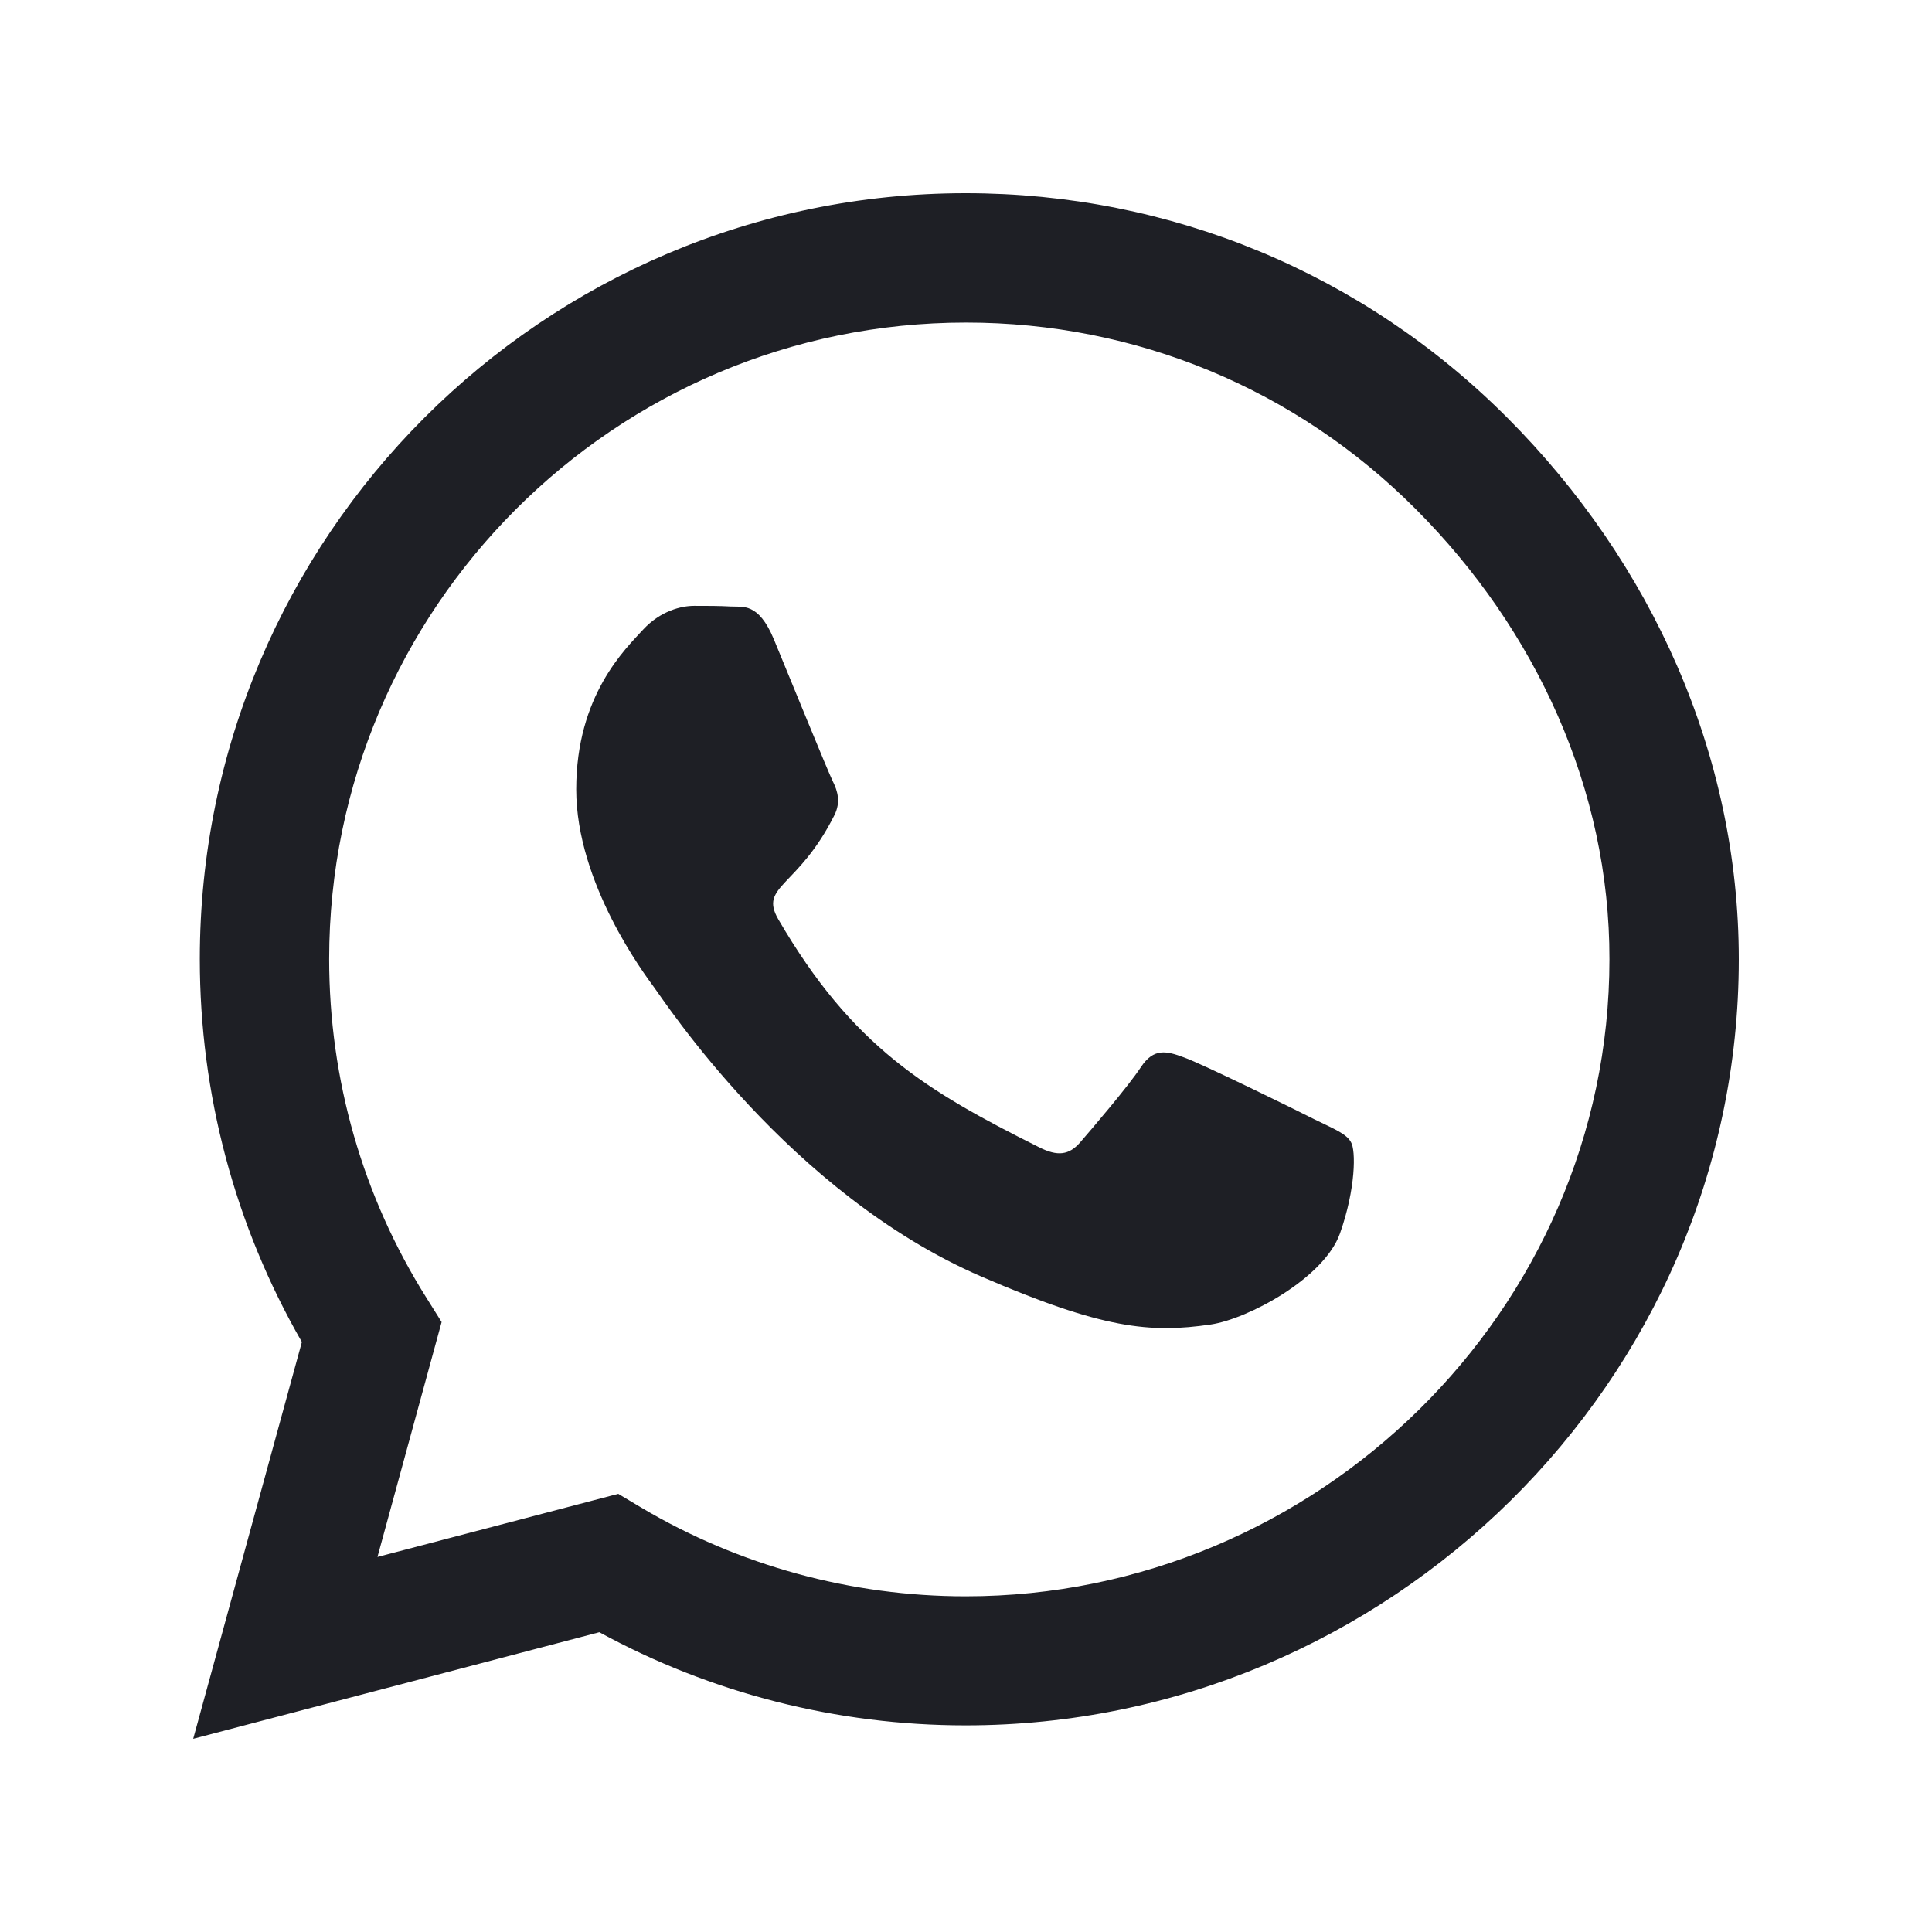
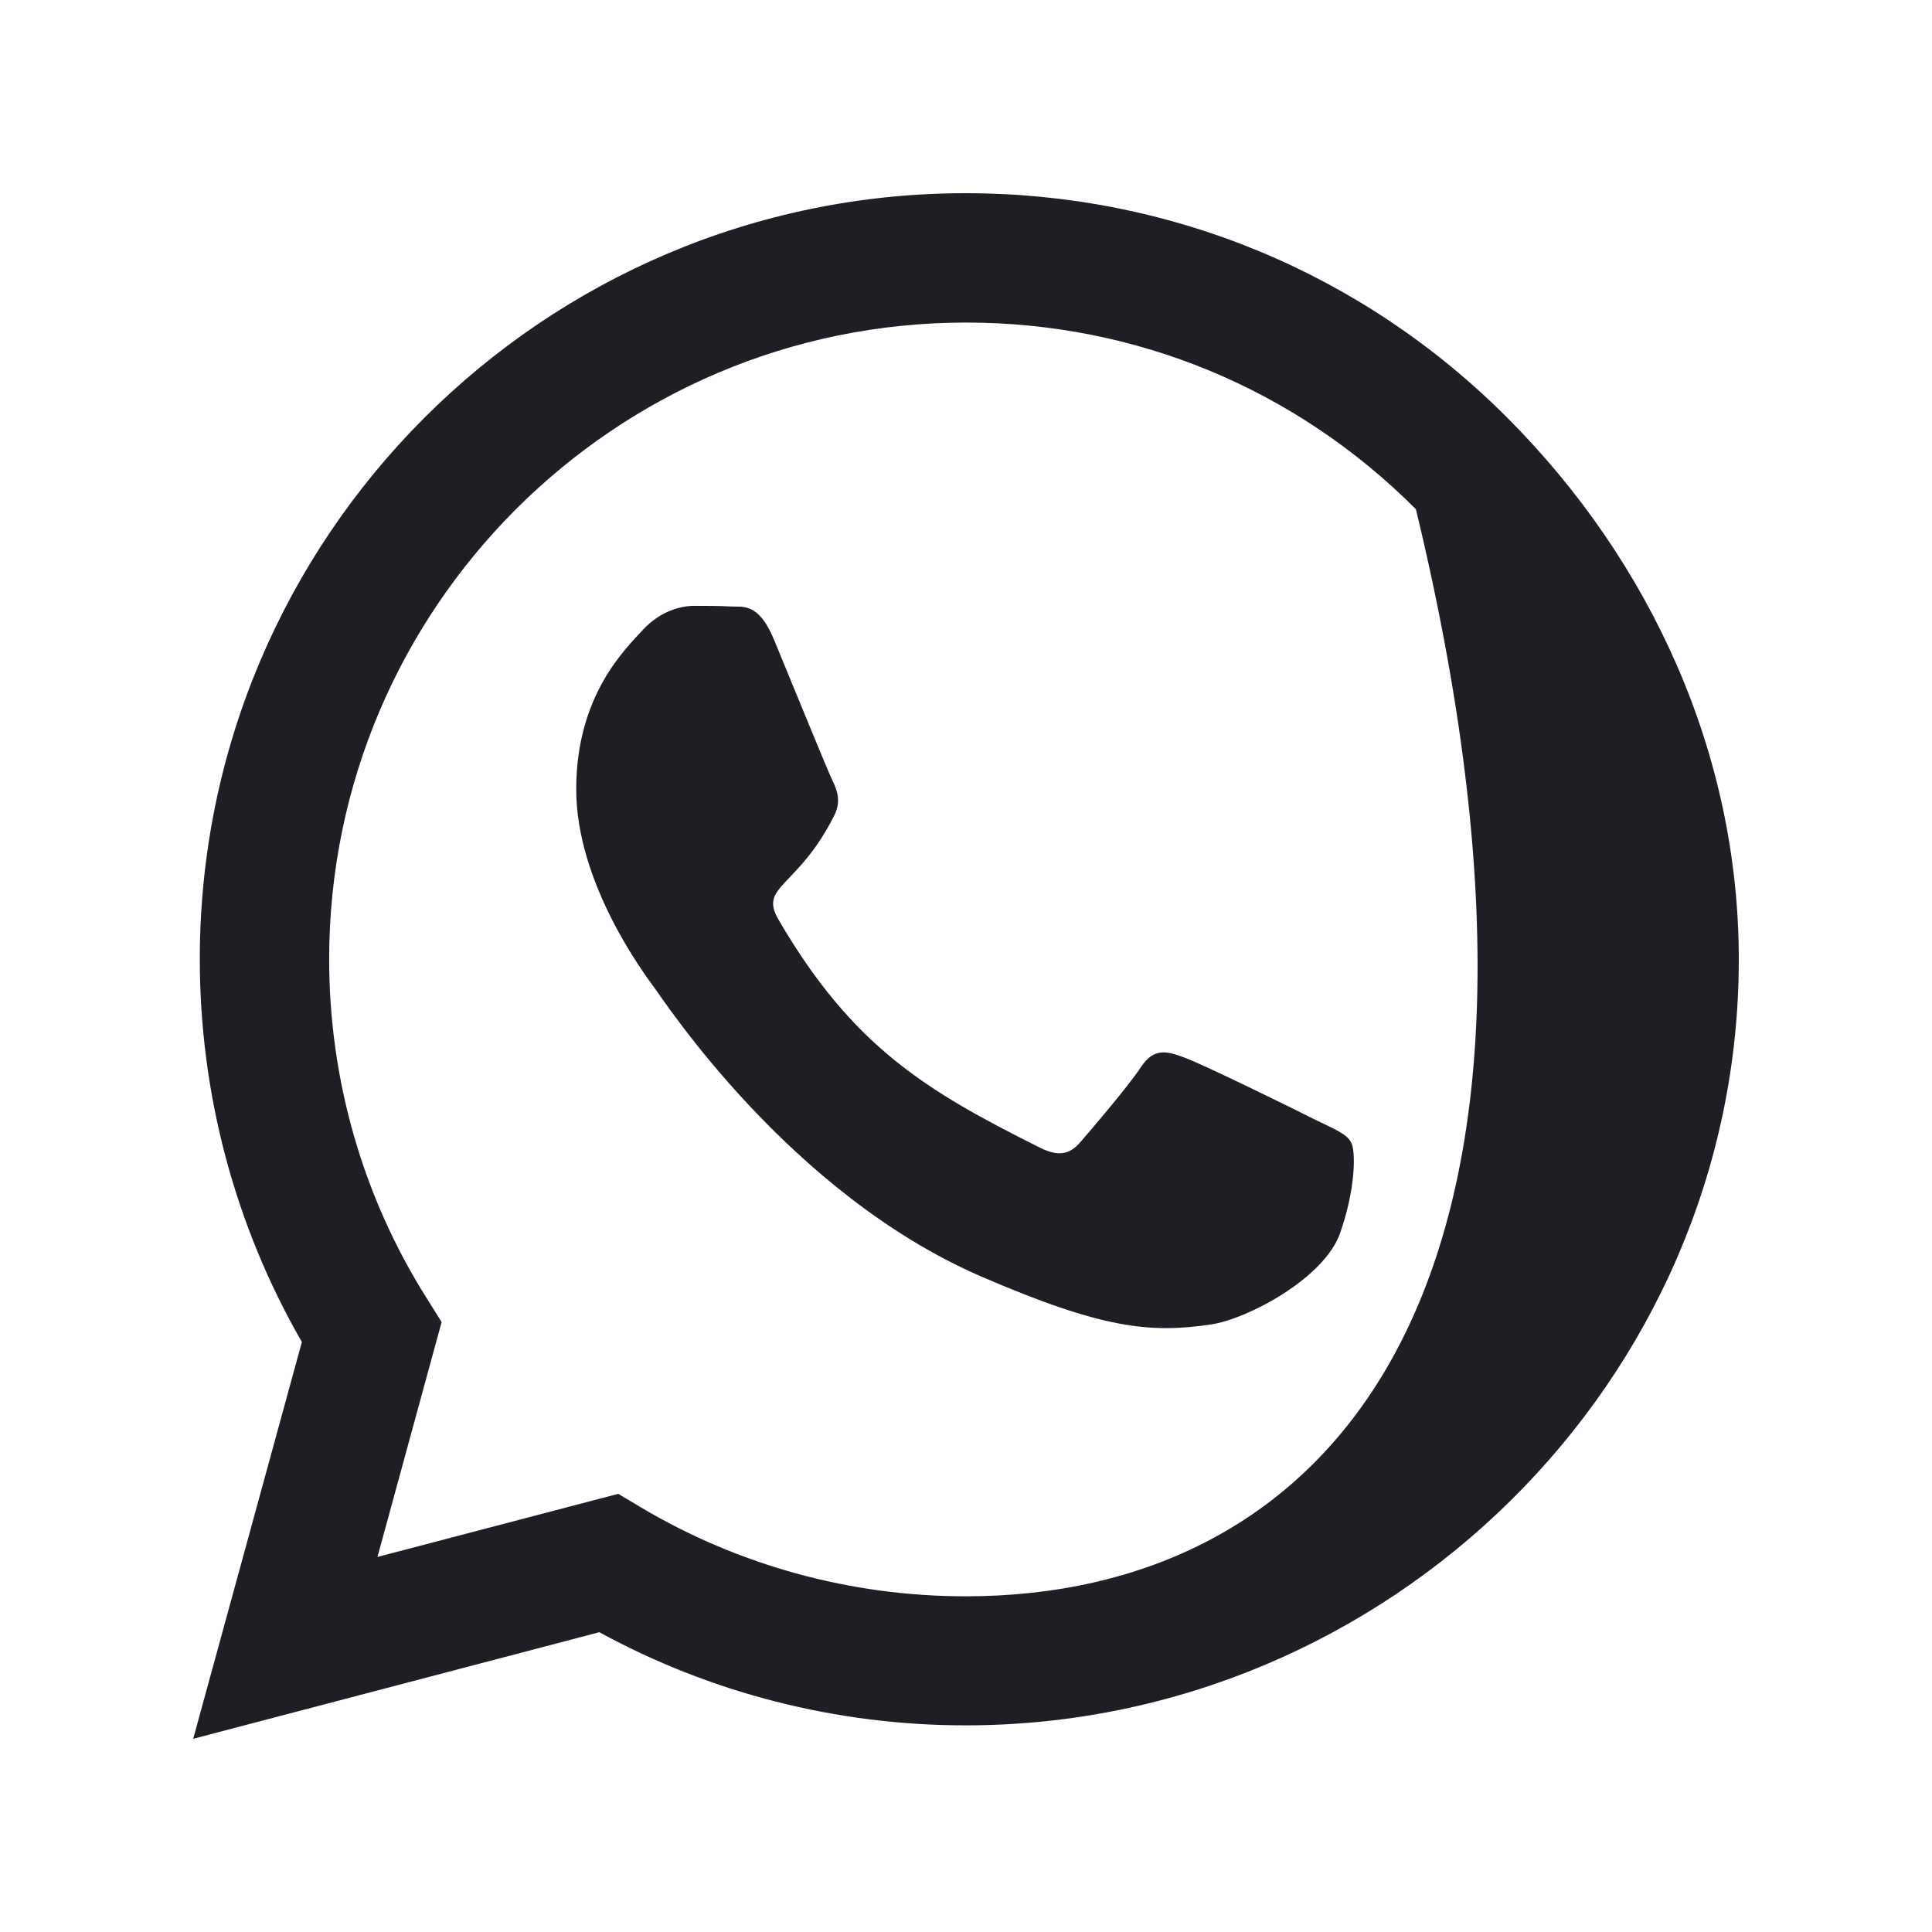
<svg xmlns="http://www.w3.org/2000/svg" width="24" height="24" viewBox="0 0 24 24" fill="none">
-   <path d="M18.725 5.19C16.929 3.39 14.537 2.4 11.996 2.4C6.75 2.4 2.482 6.668 2.482 11.914C2.482 13.59 2.919 15.227 3.75 16.671L2.4 21.6L7.445 20.276C8.833 21.034 10.398 21.433 11.992 21.433H11.996C17.238 21.433 21.6 17.164 21.6 11.918C21.6 9.377 20.52 6.99 18.725 5.19ZM11.996 19.83C10.573 19.83 9.18 19.448 7.968 18.729L7.68 18.557L4.689 19.341L5.486 16.423L5.298 16.123C4.505 14.863 4.089 13.41 4.089 11.914C4.089 7.556 7.638 4.007 12 4.007C14.113 4.007 16.098 4.83 17.589 6.326C19.08 7.821 19.997 9.806 19.993 11.918C19.993 16.281 16.355 19.83 11.996 19.83ZM16.333 13.907C16.098 13.787 14.928 13.213 14.709 13.136C14.49 13.054 14.332 13.016 14.173 13.256C14.015 13.496 13.56 14.027 13.419 14.19C13.282 14.348 13.14 14.37 12.905 14.25C11.508 13.551 10.59 13.003 9.669 11.421C9.425 11.001 9.913 11.031 10.367 10.123C10.445 9.964 10.406 9.827 10.346 9.707C10.286 9.587 9.81 8.417 9.613 7.941C9.42 7.478 9.223 7.543 9.078 7.534C8.94 7.526 8.782 7.526 8.623 7.526C8.465 7.526 8.208 7.586 7.989 7.821C7.77 8.061 7.158 8.636 7.158 9.806C7.158 10.976 8.01 12.107 8.126 12.266C8.246 12.424 9.802 14.824 12.189 15.857C13.697 16.509 14.289 16.564 15.043 16.453C15.502 16.384 16.449 15.879 16.646 15.321C16.843 14.764 16.843 14.289 16.783 14.19C16.727 14.083 16.569 14.023 16.333 13.907Z" fill="#1E1F25" />
+   <path d="M18.725 5.19C16.929 3.39 14.537 2.4 11.996 2.4C6.75 2.4 2.482 6.668 2.482 11.914C2.482 13.59 2.919 15.227 3.75 16.671L2.4 21.6L7.445 20.276C8.833 21.034 10.398 21.433 11.992 21.433H11.996C17.238 21.433 21.6 17.164 21.6 11.918C21.6 9.377 20.52 6.99 18.725 5.19ZM11.996 19.83C10.573 19.83 9.18 19.448 7.968 18.729L7.68 18.557L4.689 19.341L5.486 16.423L5.298 16.123C4.505 14.863 4.089 13.41 4.089 11.914C4.089 7.556 7.638 4.007 12 4.007C14.113 4.007 16.098 4.83 17.589 6.326C19.993 16.281 16.355 19.83 11.996 19.83ZM16.333 13.907C16.098 13.787 14.928 13.213 14.709 13.136C14.49 13.054 14.332 13.016 14.173 13.256C14.015 13.496 13.56 14.027 13.419 14.19C13.282 14.348 13.14 14.37 12.905 14.25C11.508 13.551 10.59 13.003 9.669 11.421C9.425 11.001 9.913 11.031 10.367 10.123C10.445 9.964 10.406 9.827 10.346 9.707C10.286 9.587 9.81 8.417 9.613 7.941C9.42 7.478 9.223 7.543 9.078 7.534C8.94 7.526 8.782 7.526 8.623 7.526C8.465 7.526 8.208 7.586 7.989 7.821C7.77 8.061 7.158 8.636 7.158 9.806C7.158 10.976 8.01 12.107 8.126 12.266C8.246 12.424 9.802 14.824 12.189 15.857C13.697 16.509 14.289 16.564 15.043 16.453C15.502 16.384 16.449 15.879 16.646 15.321C16.843 14.764 16.843 14.289 16.783 14.19C16.727 14.083 16.569 14.023 16.333 13.907Z" fill="#1E1F25" />
</svg>